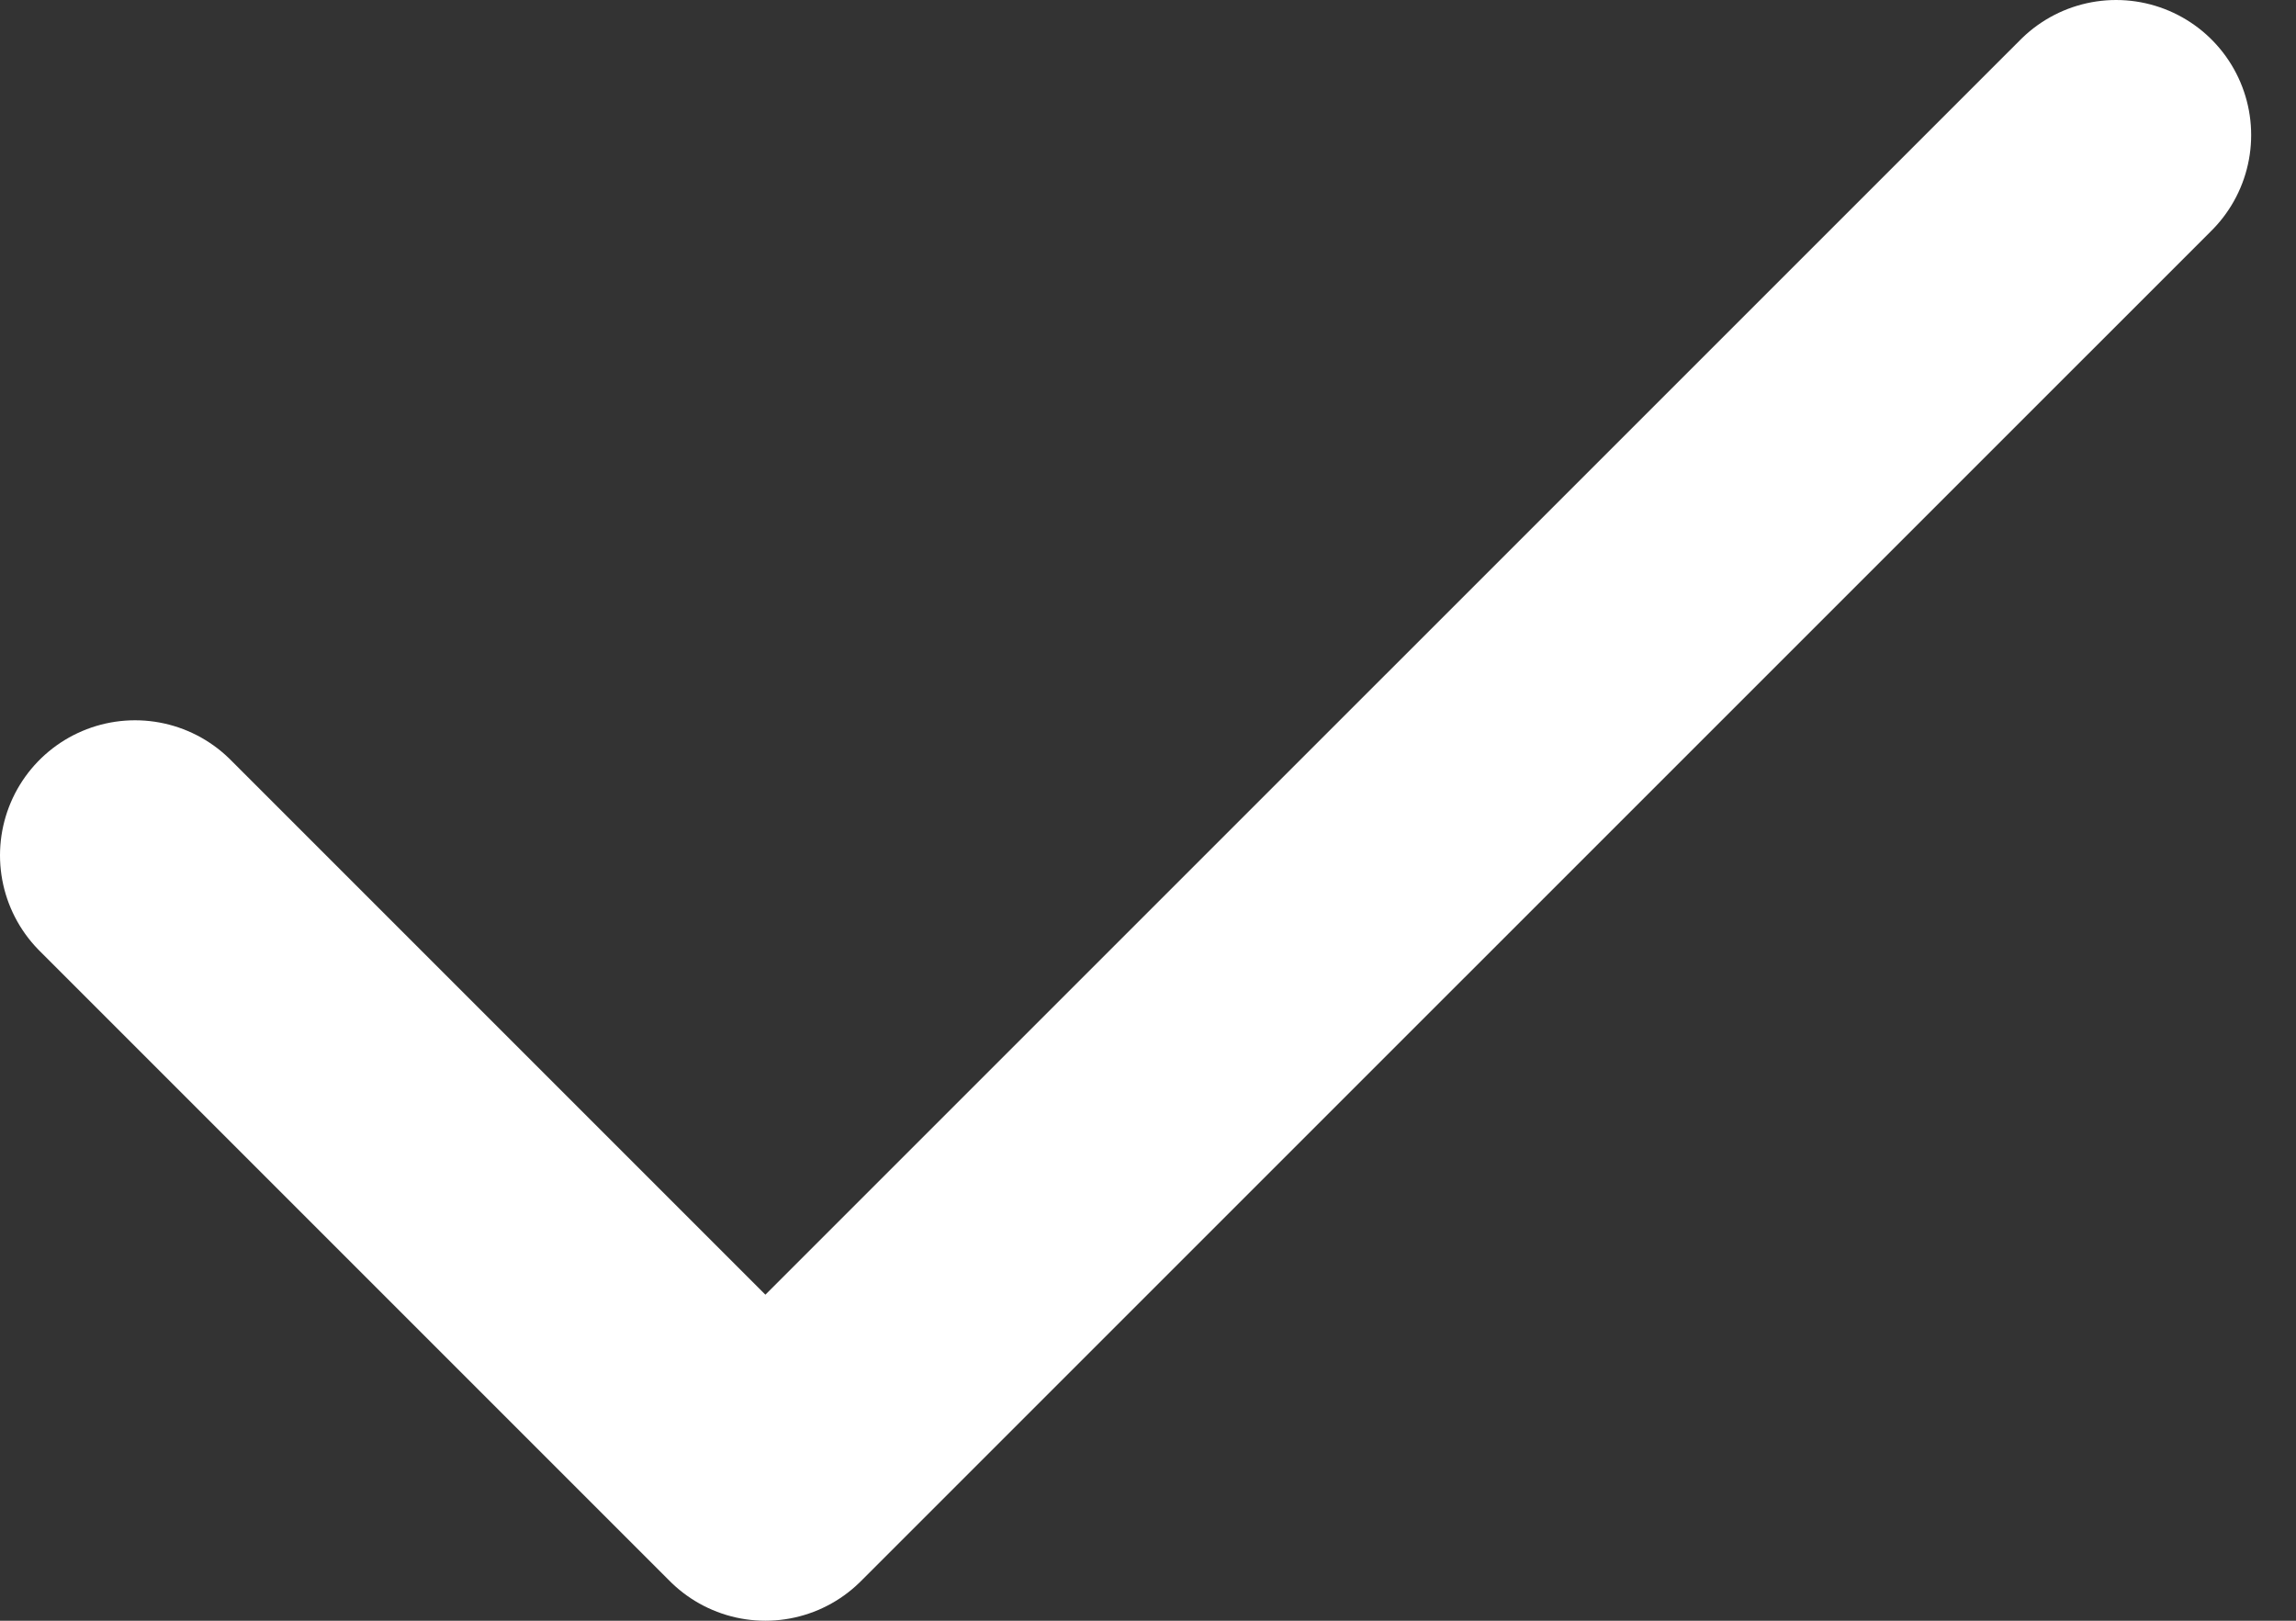
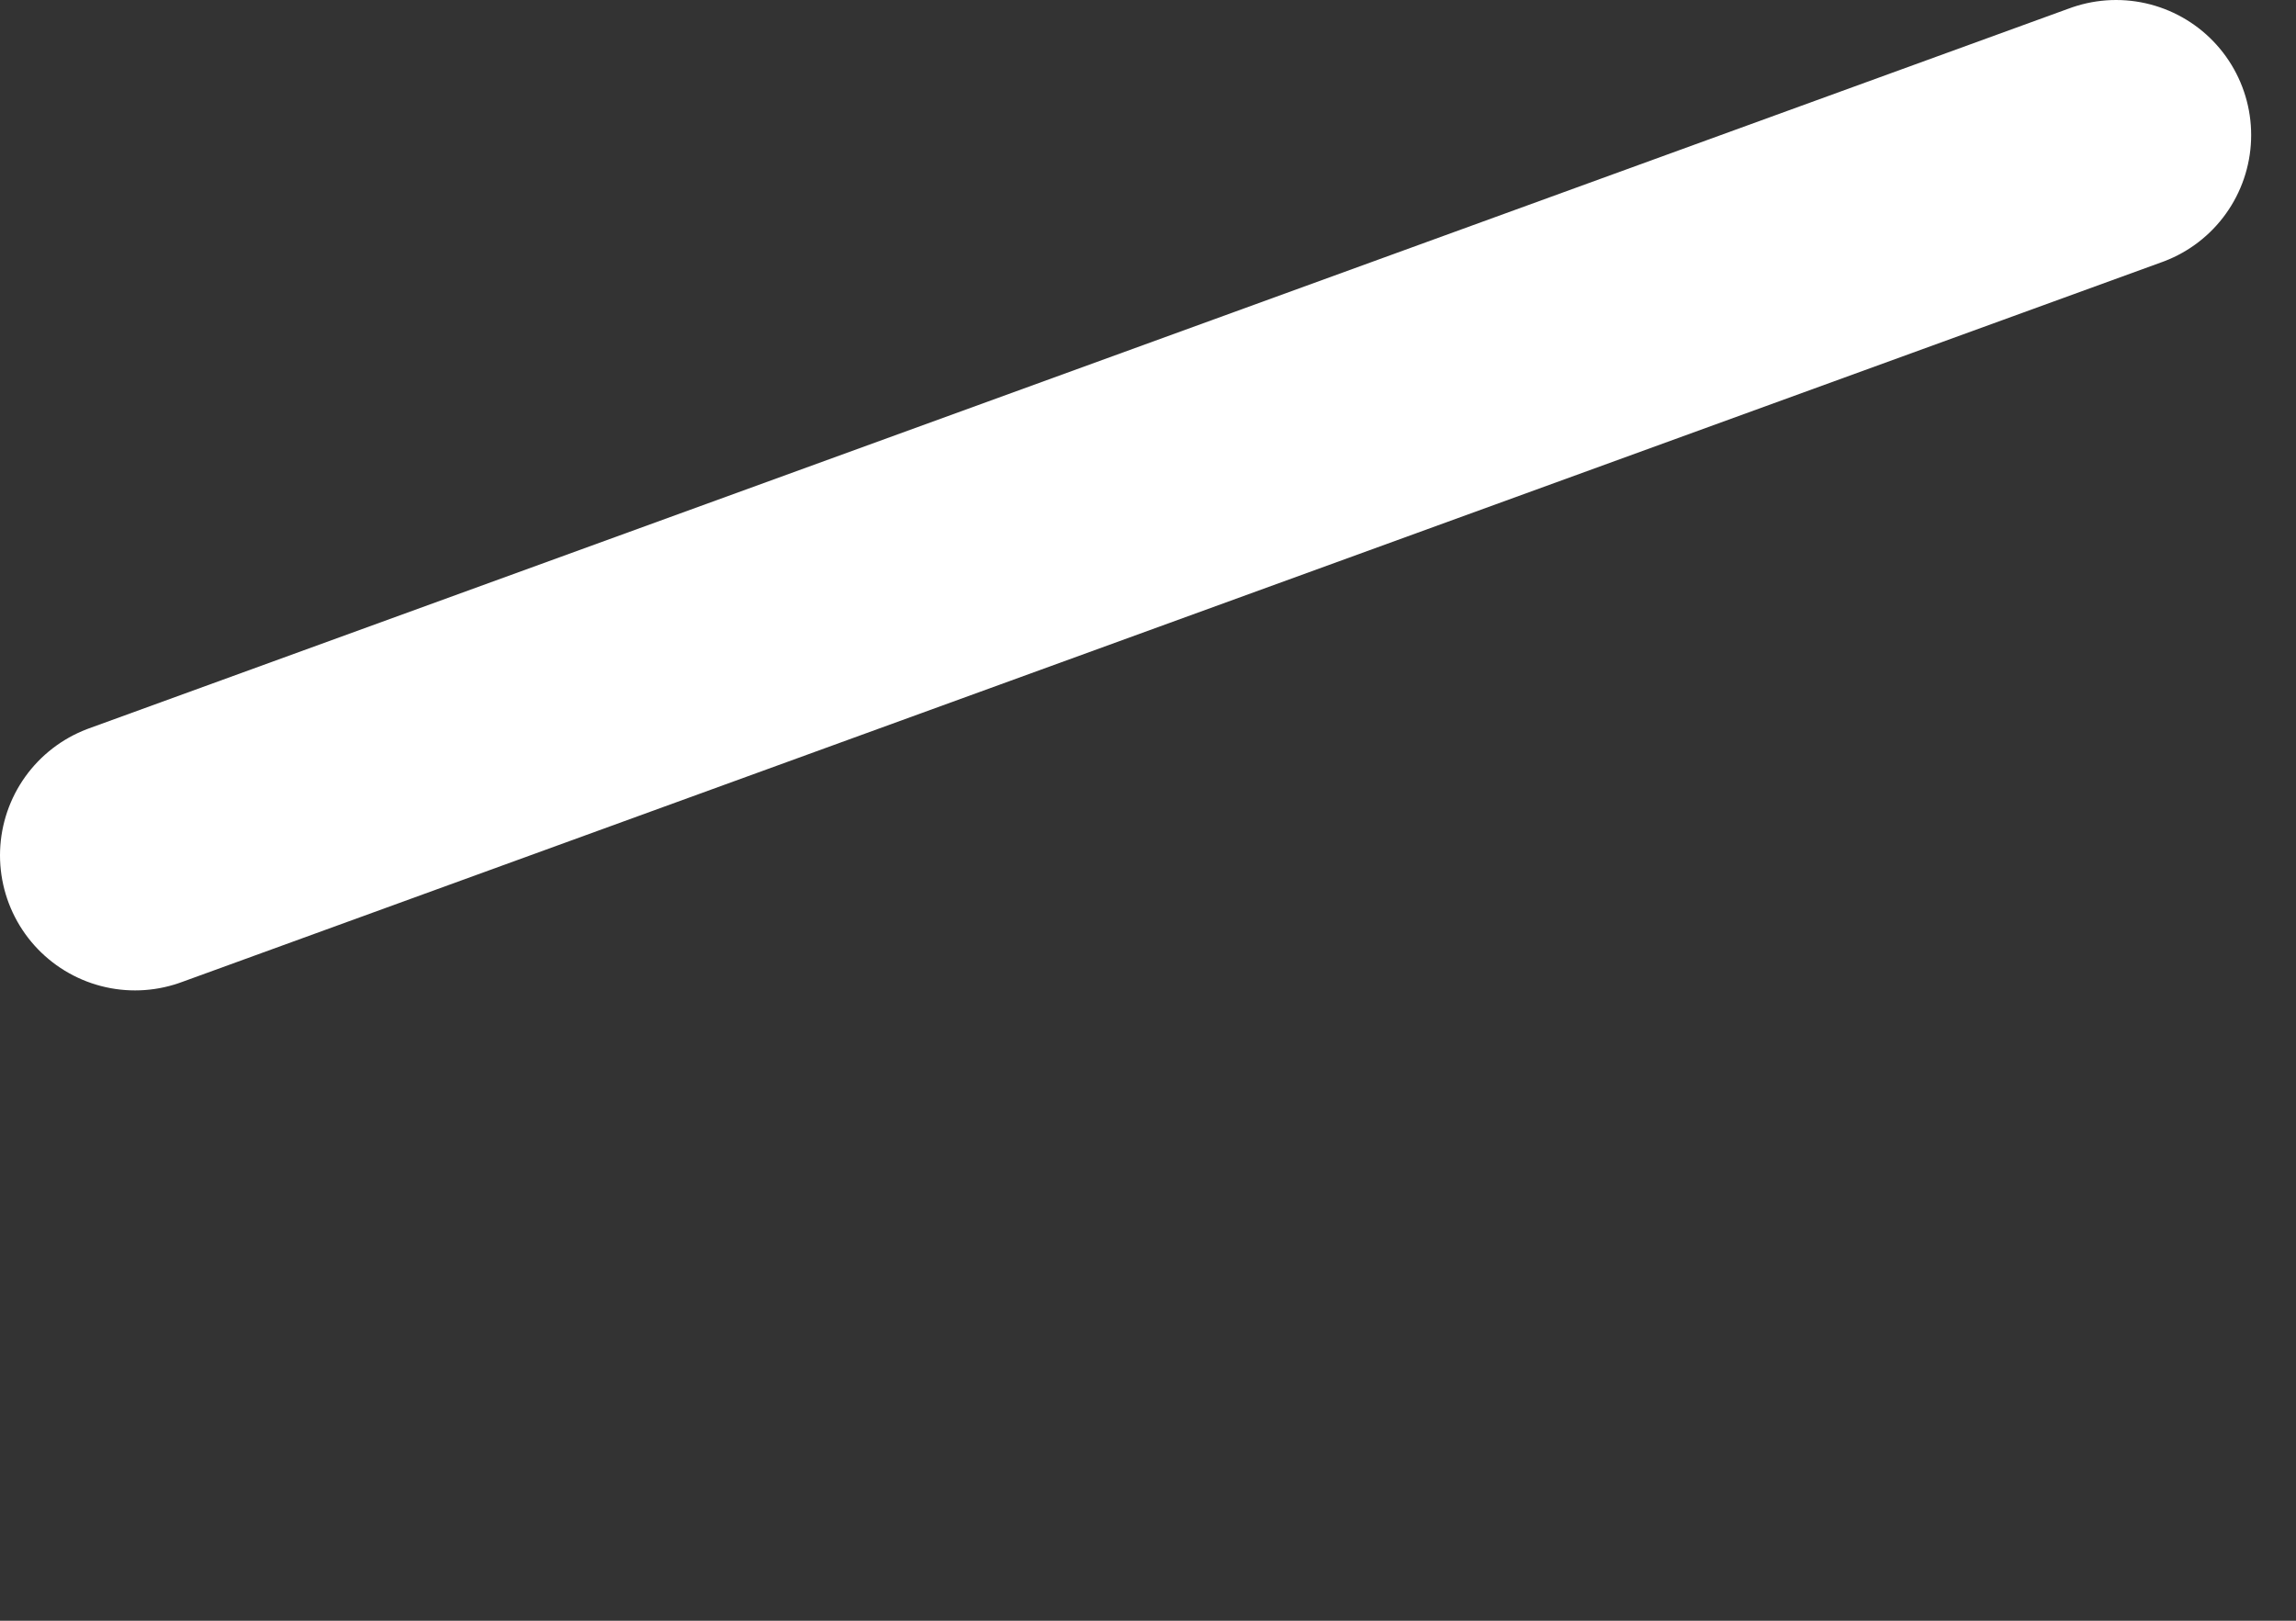
<svg xmlns="http://www.w3.org/2000/svg" width="17" height="12" viewBox="0 0 17 12" fill="none">
  <rect x="0" y="0" width="17" height="12" fill="#333333" stroke="none" />
-   <path d="M1 6.333L5.667 11L15.668 1" stroke="white" stroke-width="2" stroke-linecap="round" stroke-linejoin="round" />
+   <path d="M1 6.333L15.668 1" stroke="white" stroke-width="2" stroke-linecap="round" stroke-linejoin="round" />
</svg>